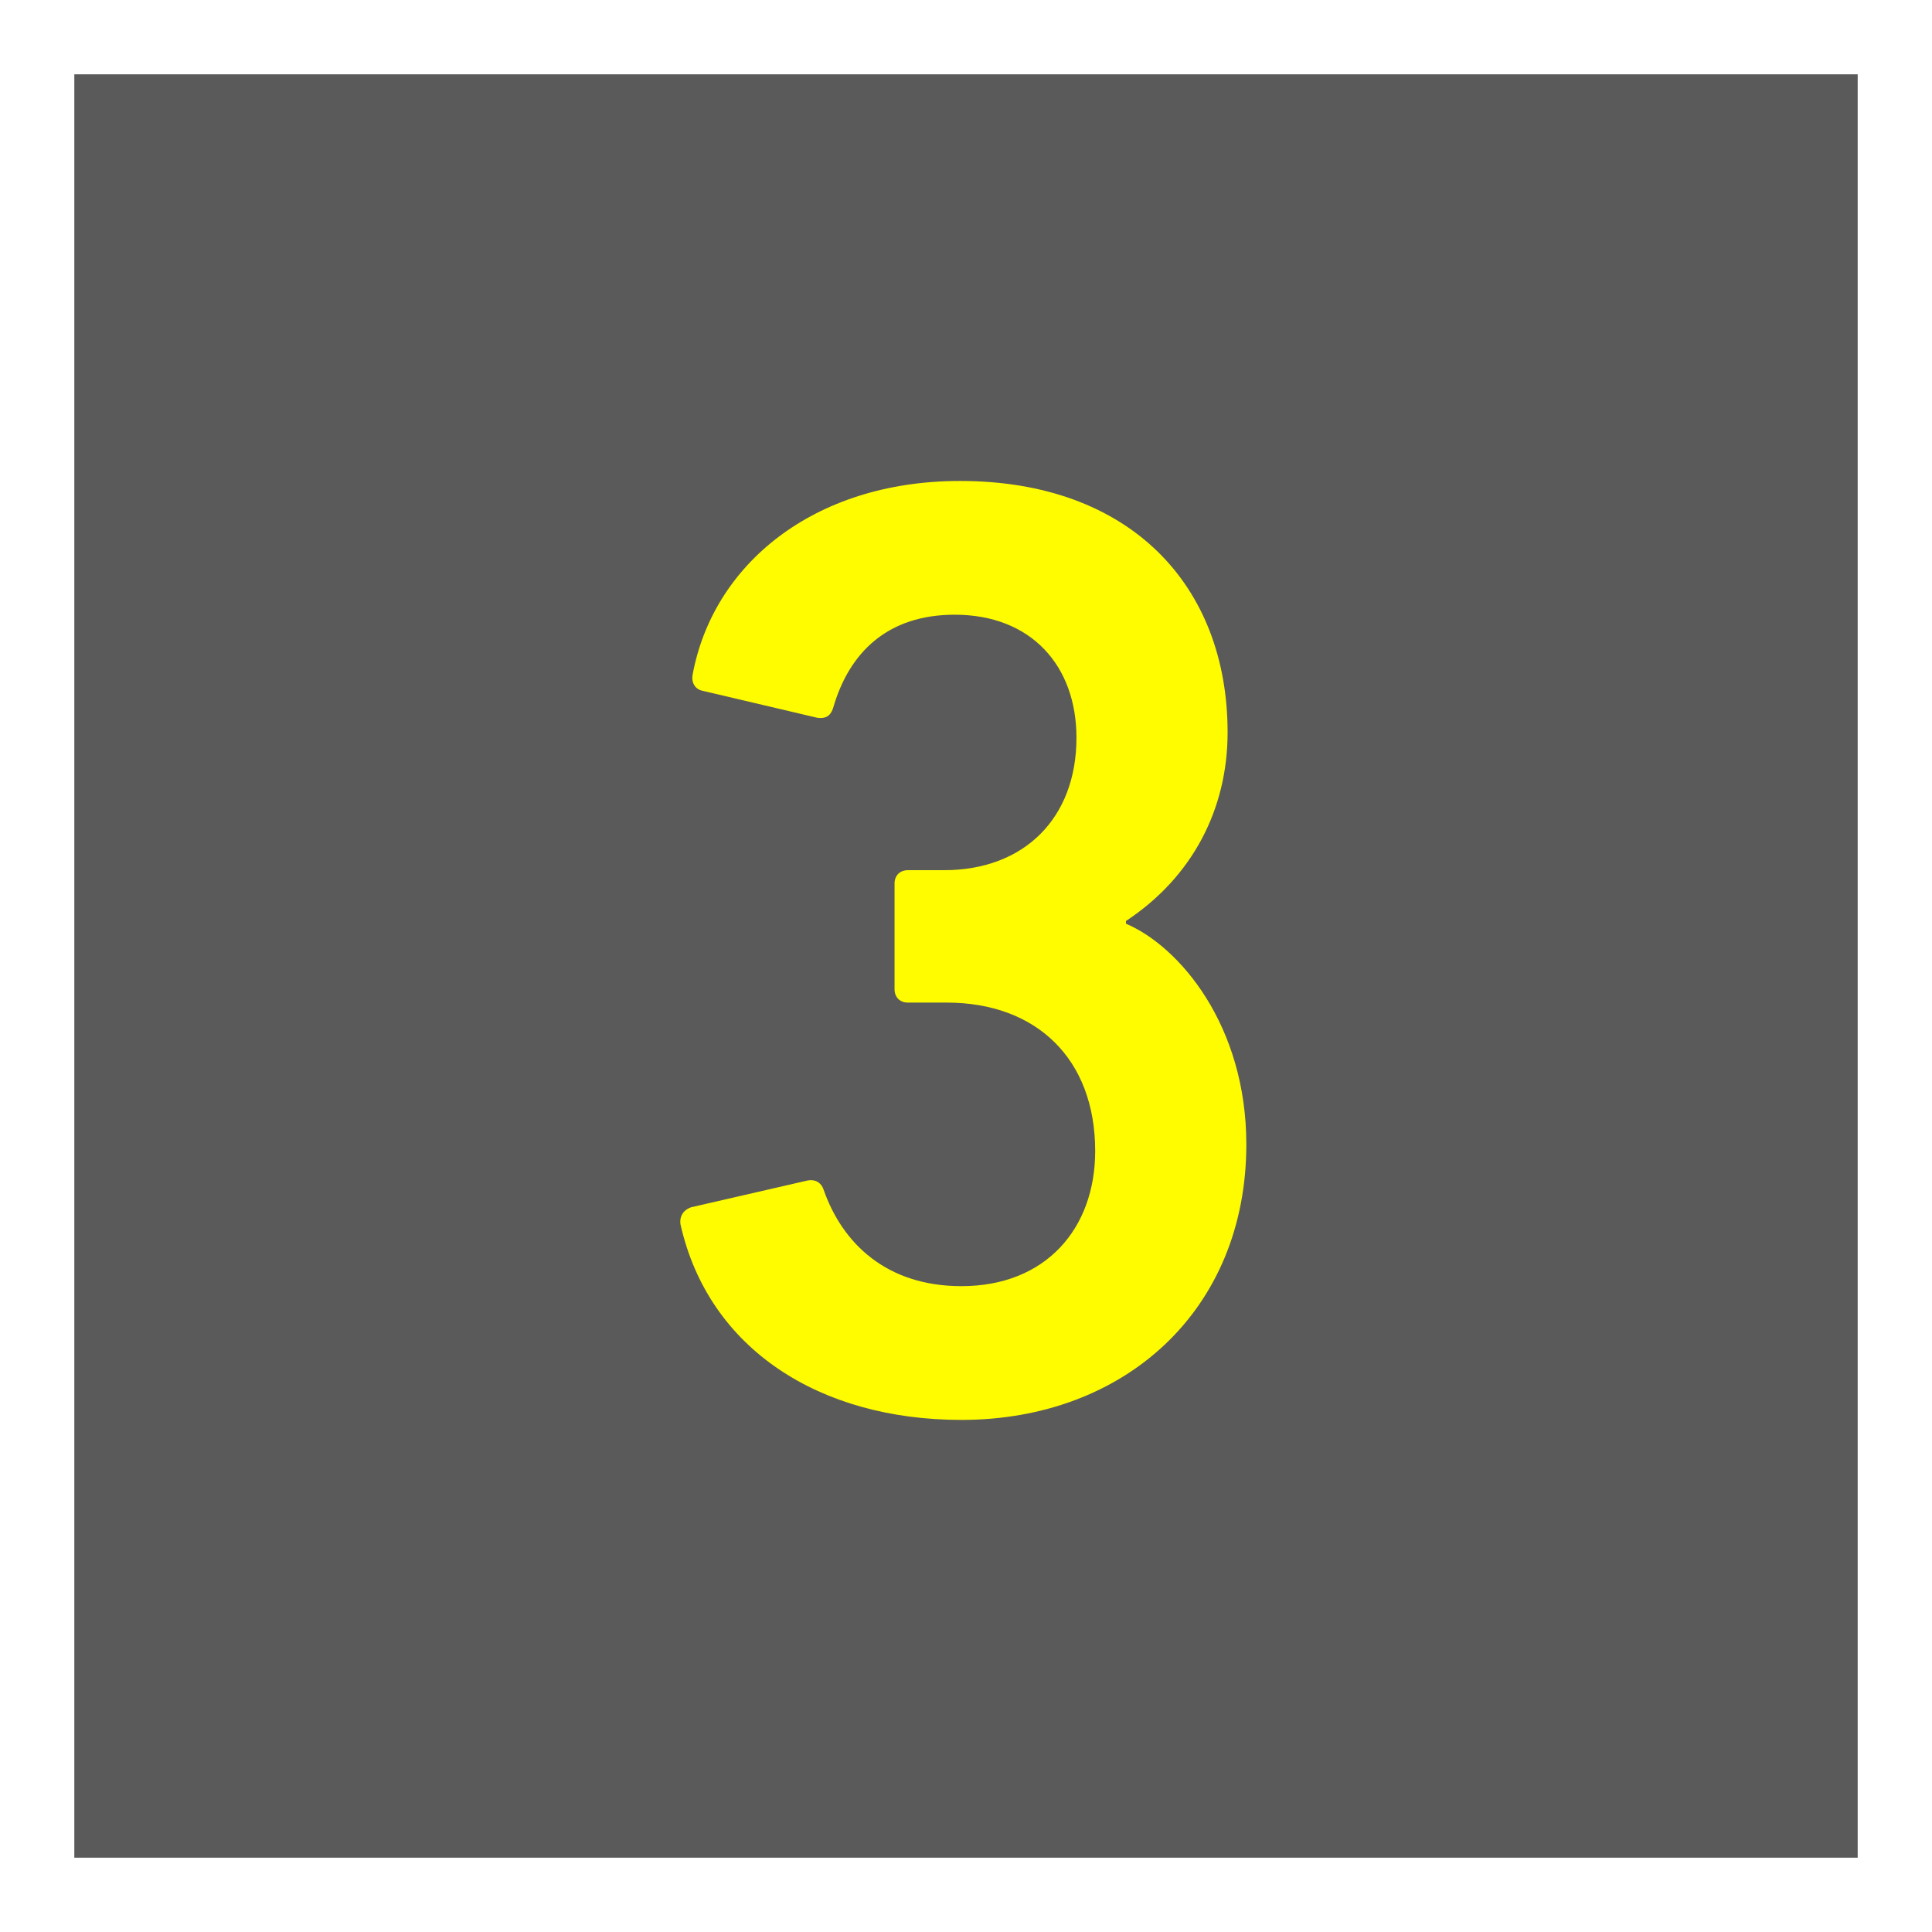
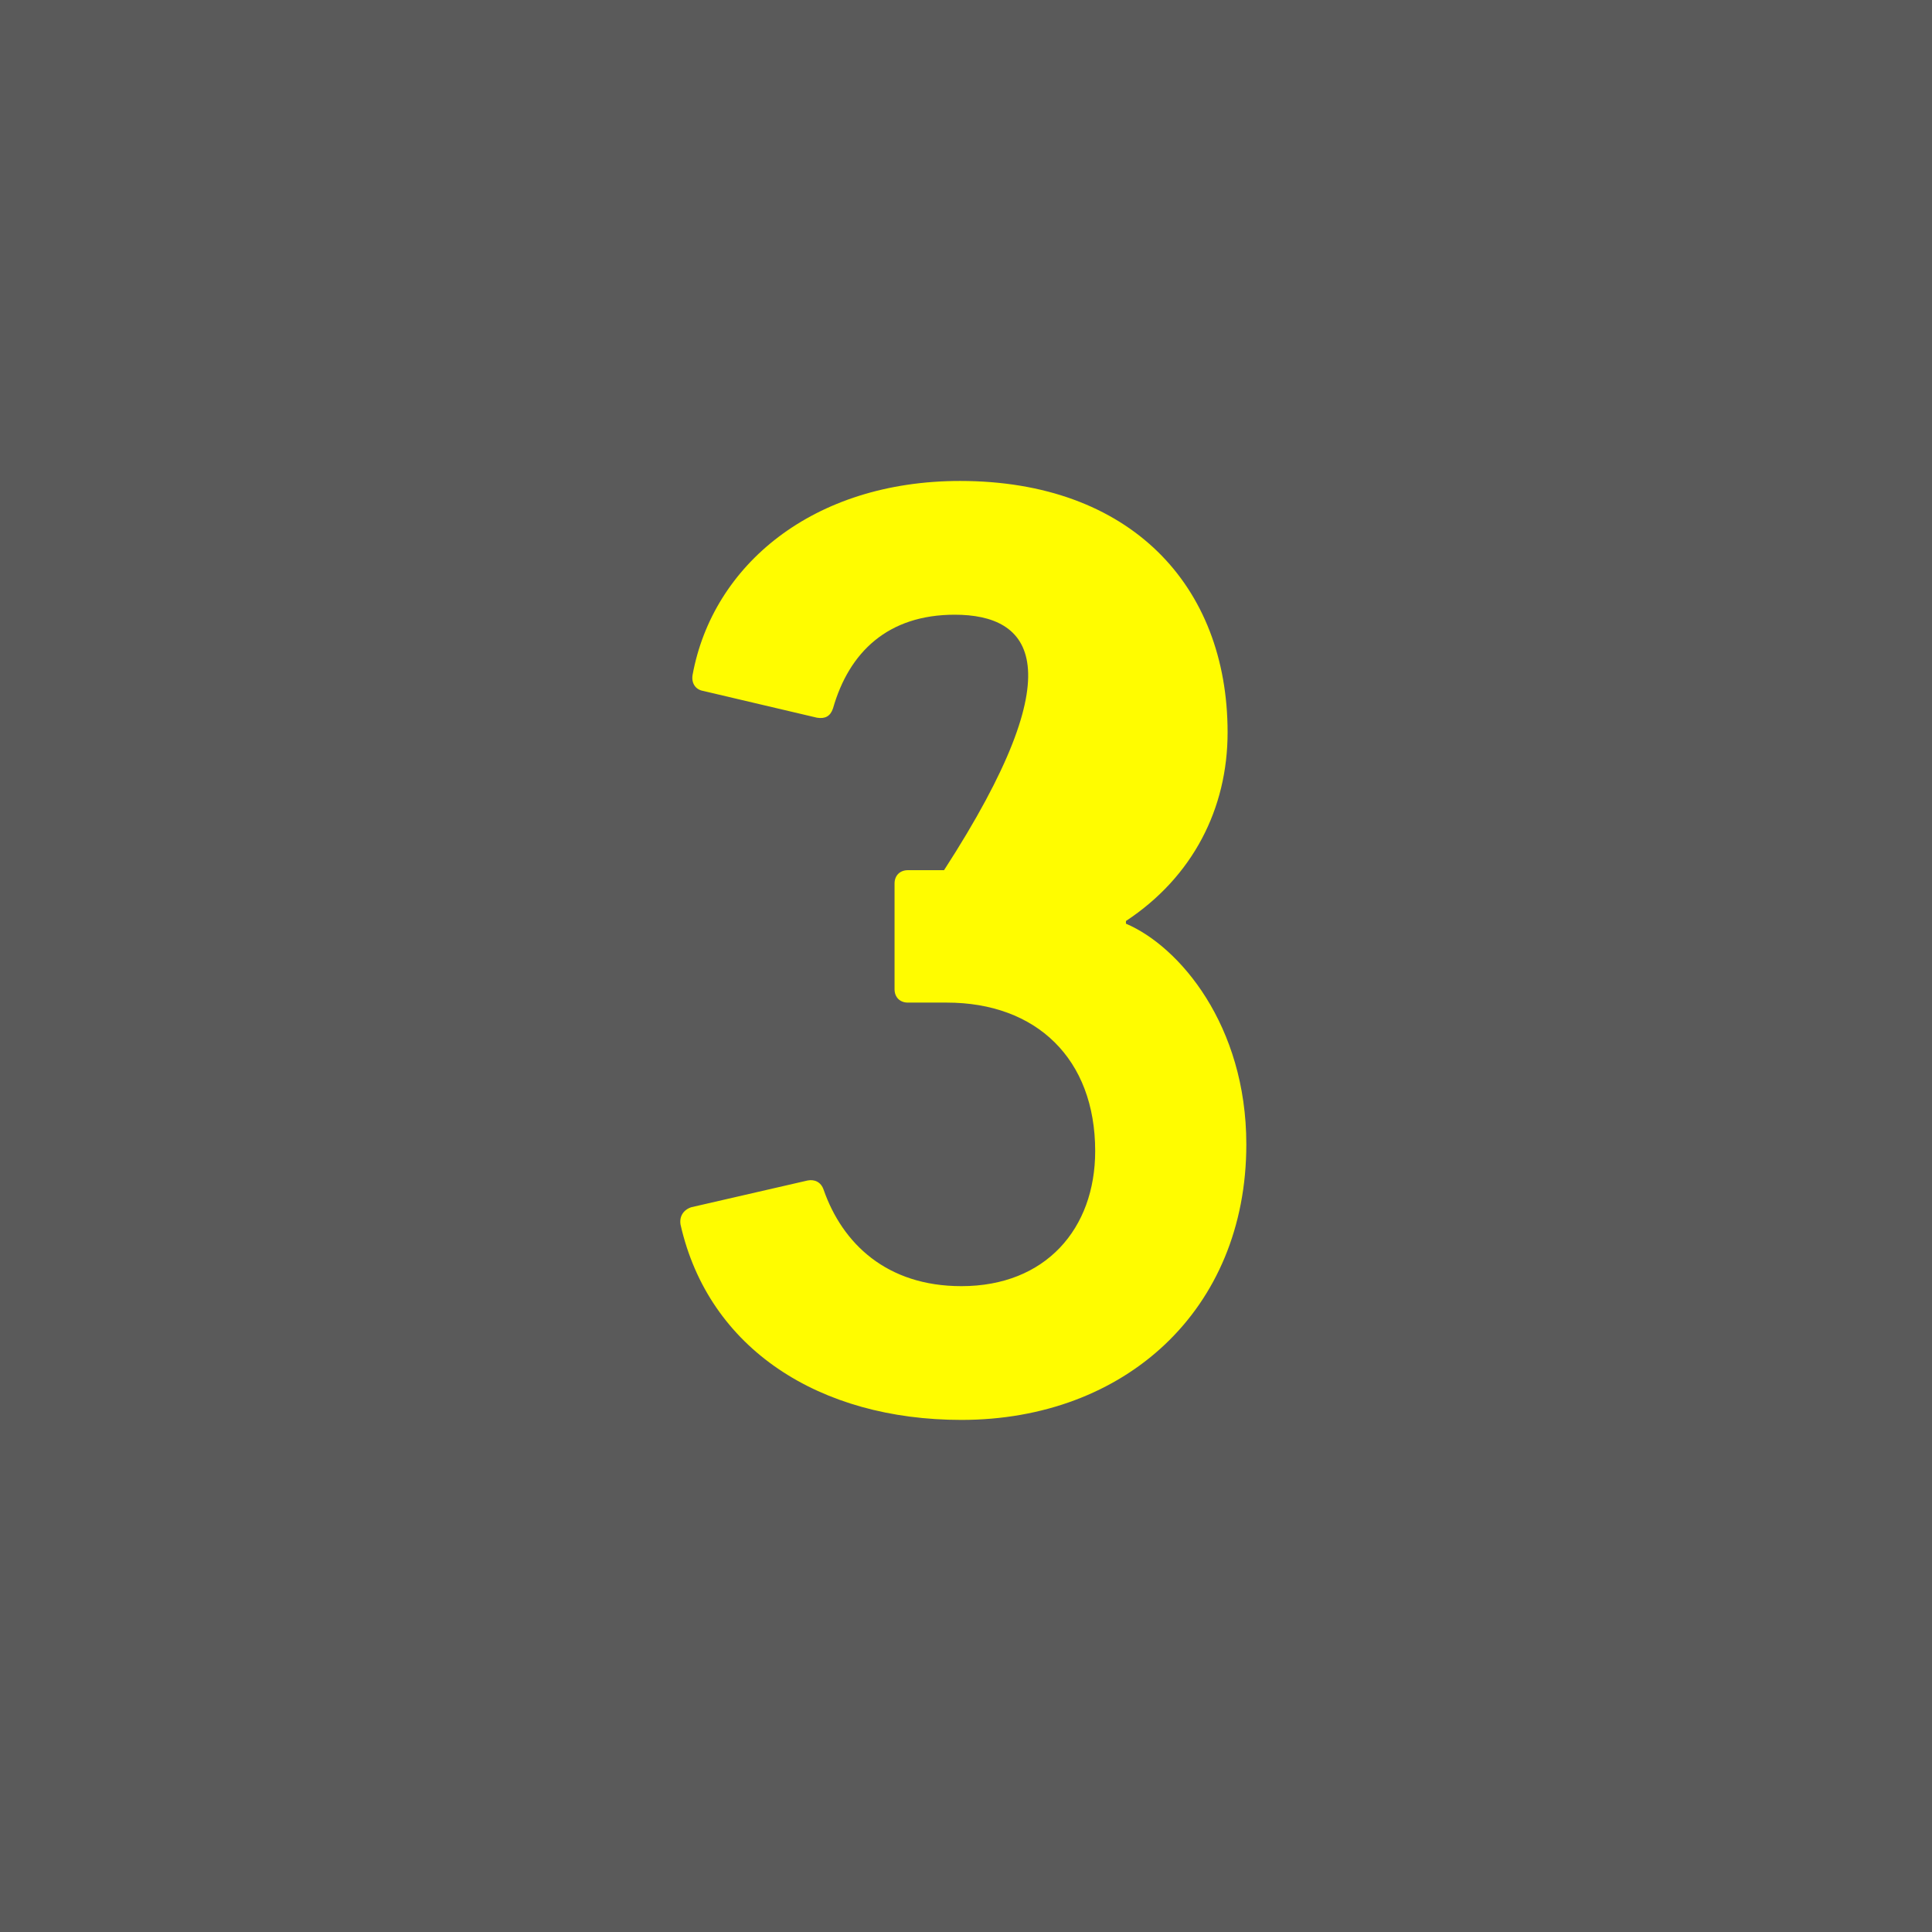
<svg xmlns="http://www.w3.org/2000/svg" width="52" height="52" viewBox="0 0 52 52" fill="none">
  <rect x="0" y="0" width="52" height="52" fill="#808080" stroke="none" />
  <rect opacity="0.3" width="52" height="52" fill="black" />
-   <rect x="1" y="1" width="50" height="50" stroke="white" stroke-width="2" />
-   <path d="M18.317 32.961C18.281 32.745 18.389 32.565 18.605 32.493L21.737 31.773C21.917 31.737 22.097 31.809 22.169 32.025C22.673 33.465 23.861 34.617 25.877 34.617C28.145 34.617 29.477 33.069 29.477 30.981C29.477 28.497 27.893 26.985 25.481 26.985H24.437C24.221 26.985 24.077 26.841 24.077 26.625V23.781C24.077 23.565 24.221 23.421 24.437 23.421H25.409C27.569 23.421 28.973 22.017 28.973 19.857C28.973 17.913 27.749 16.545 25.697 16.545C23.897 16.545 22.853 17.553 22.421 19.065C22.349 19.281 22.205 19.353 21.989 19.317L18.929 18.597C18.713 18.561 18.605 18.381 18.641 18.165C19.181 15.213 21.881 12.945 25.841 12.945C30.413 12.945 33.041 15.753 33.041 19.713C33.041 21.765 32.105 23.601 30.305 24.789V24.861C31.745 25.473 33.545 27.597 33.545 30.801C33.545 35.265 30.269 38.217 25.877 38.217C22.061 38.217 19.073 36.309 18.317 32.961Z" fill="#FFFC00" />
+   <path d="M18.317 32.961C18.281 32.745 18.389 32.565 18.605 32.493L21.737 31.773C21.917 31.737 22.097 31.809 22.169 32.025C22.673 33.465 23.861 34.617 25.877 34.617C28.145 34.617 29.477 33.069 29.477 30.981C29.477 28.497 27.893 26.985 25.481 26.985H24.437C24.221 26.985 24.077 26.841 24.077 26.625V23.781C24.077 23.565 24.221 23.421 24.437 23.421H25.409C28.973 17.913 27.749 16.545 25.697 16.545C23.897 16.545 22.853 17.553 22.421 19.065C22.349 19.281 22.205 19.353 21.989 19.317L18.929 18.597C18.713 18.561 18.605 18.381 18.641 18.165C19.181 15.213 21.881 12.945 25.841 12.945C30.413 12.945 33.041 15.753 33.041 19.713C33.041 21.765 32.105 23.601 30.305 24.789V24.861C31.745 25.473 33.545 27.597 33.545 30.801C33.545 35.265 30.269 38.217 25.877 38.217C22.061 38.217 19.073 36.309 18.317 32.961Z" fill="#FFFC00" />
</svg>